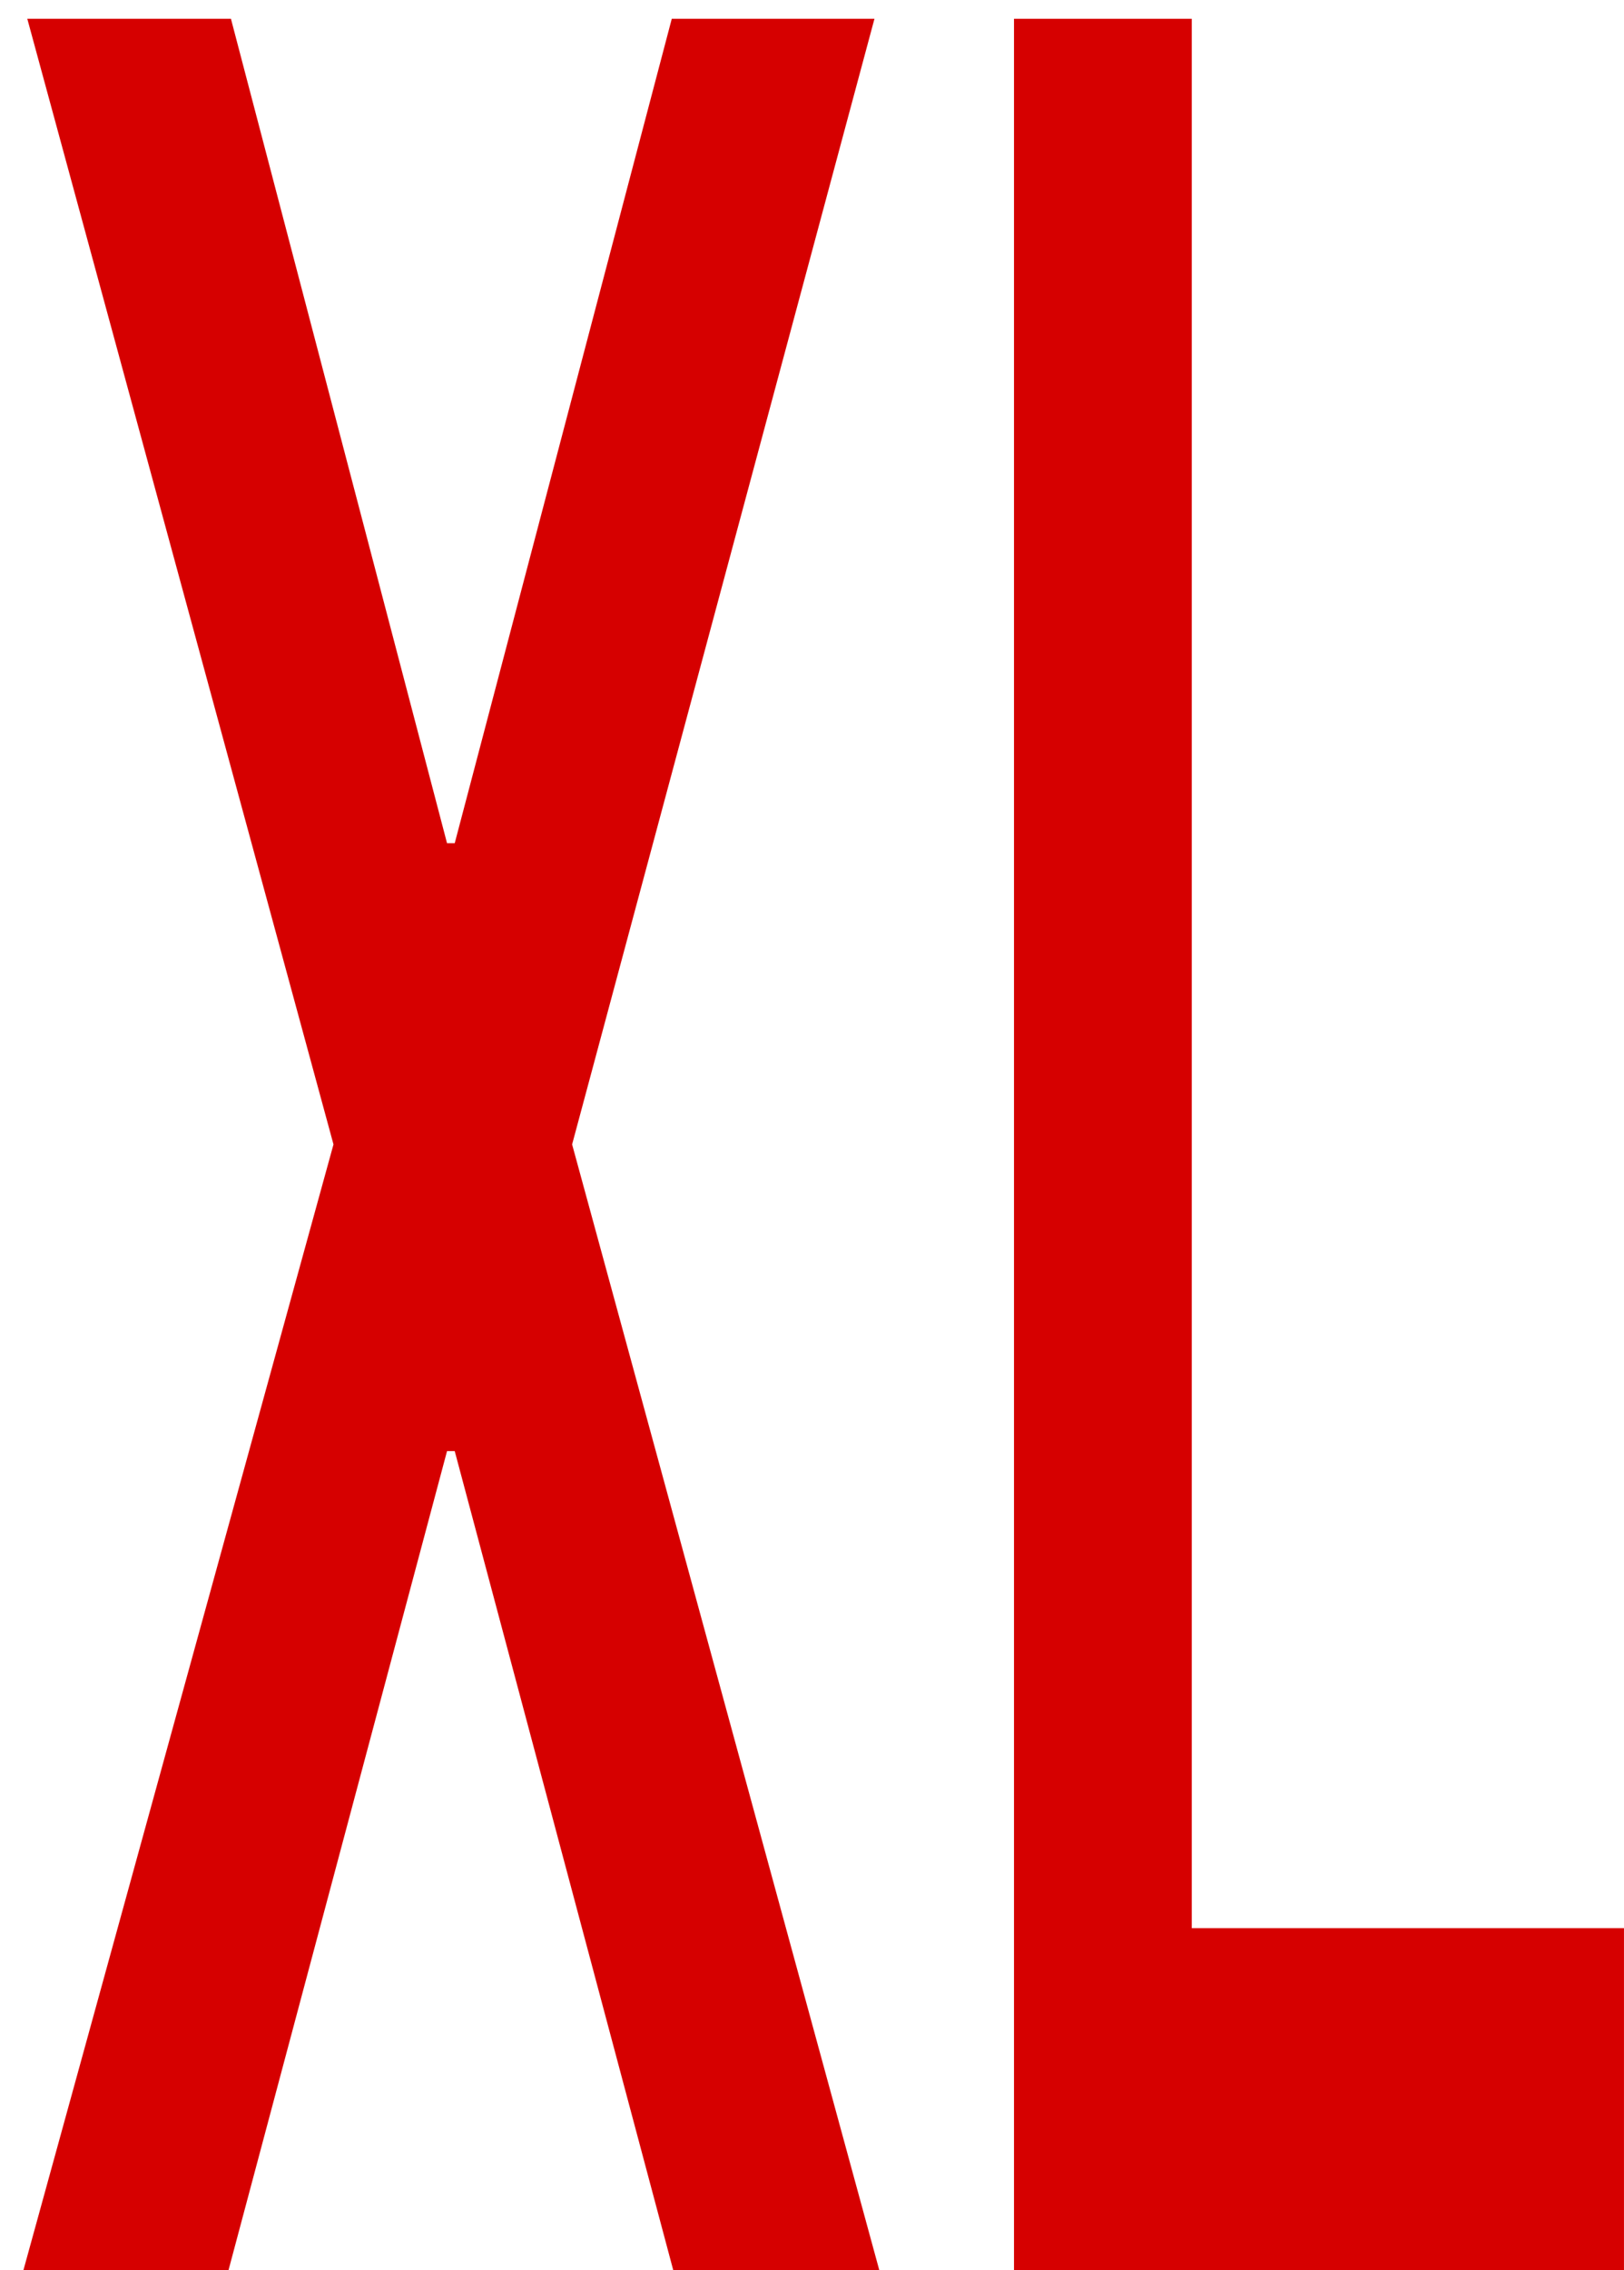
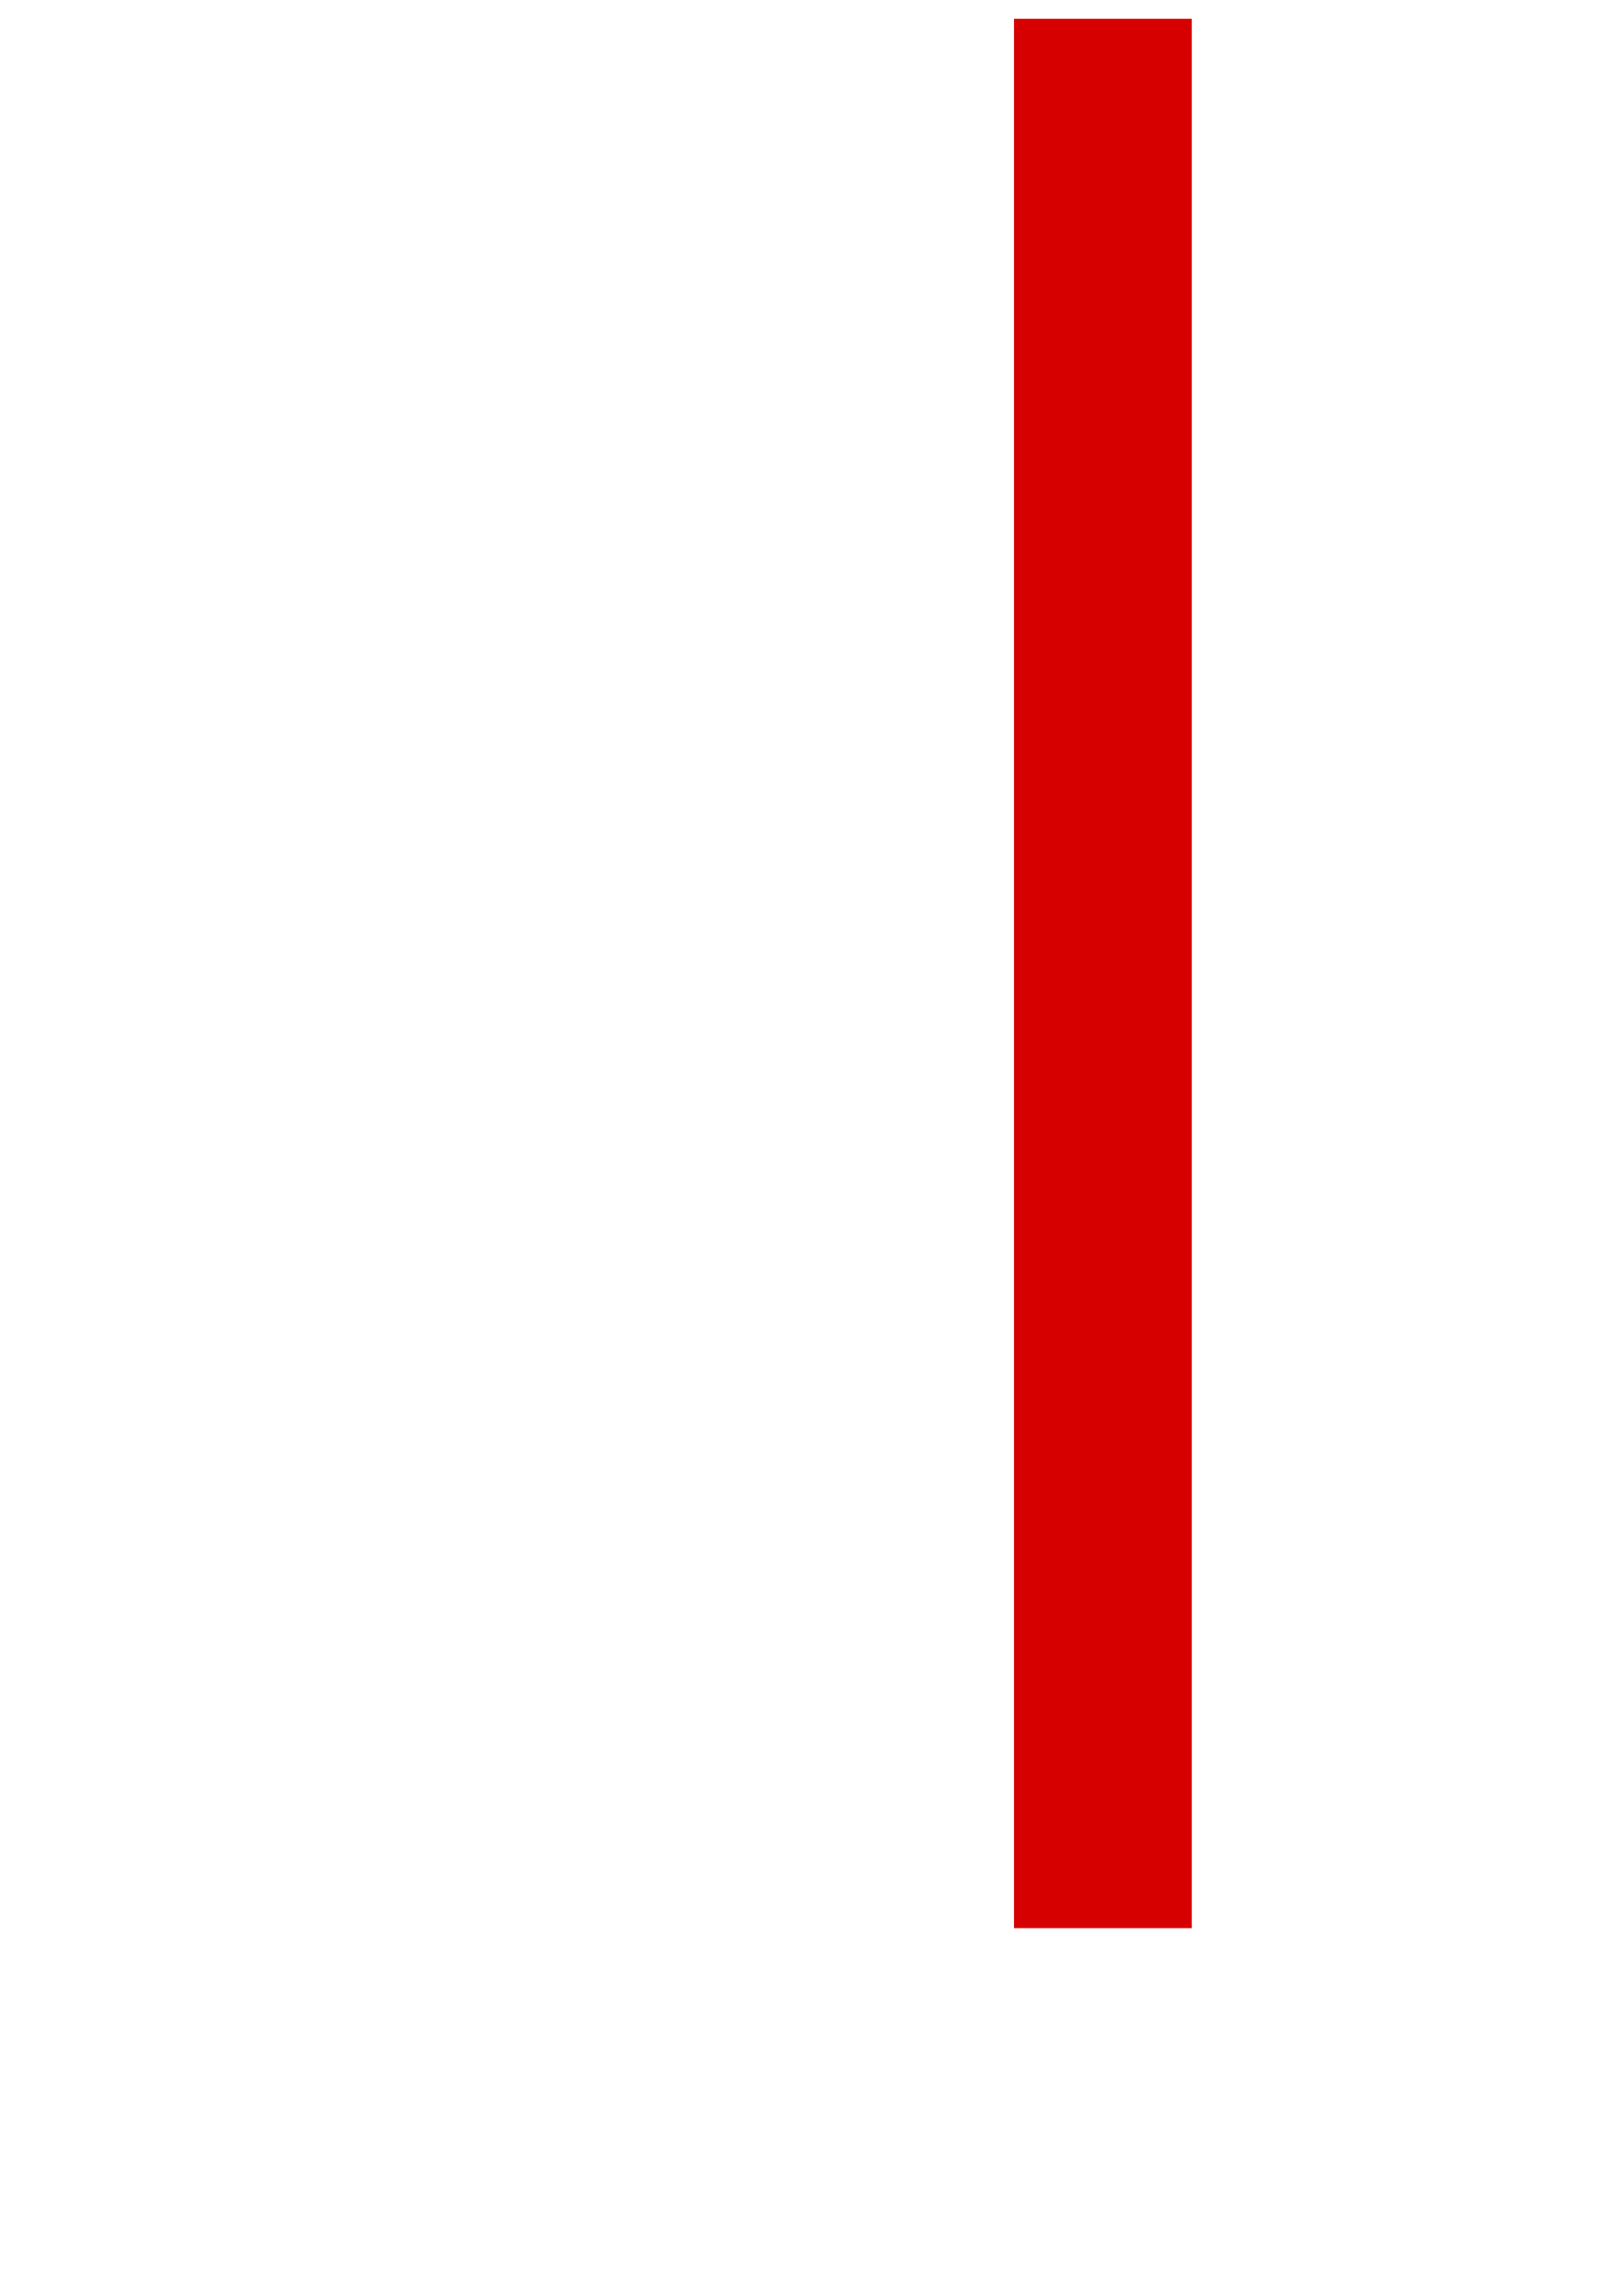
<svg xmlns="http://www.w3.org/2000/svg" width="63" height="88" viewBox="0 0 63 88" fill="none">
-   <path d="M39.336 88V0.728H46.232V74.747H62.999V88H39.336Z" fill="#D60000" />
-   <path d="M8.959 0.728L17.342 32.688H17.64L26.06 0.728H33.923L22.194 44.364L34.109 88H26.116L17.64 56.253H17.342L8.866 88H0.91L12.937 44.364L1.059 0.728H8.959Z" fill="#D60000" />
+   <path d="M39.336 88V0.728H46.232V74.747H62.999H39.336Z" fill="#D60000" />
</svg>